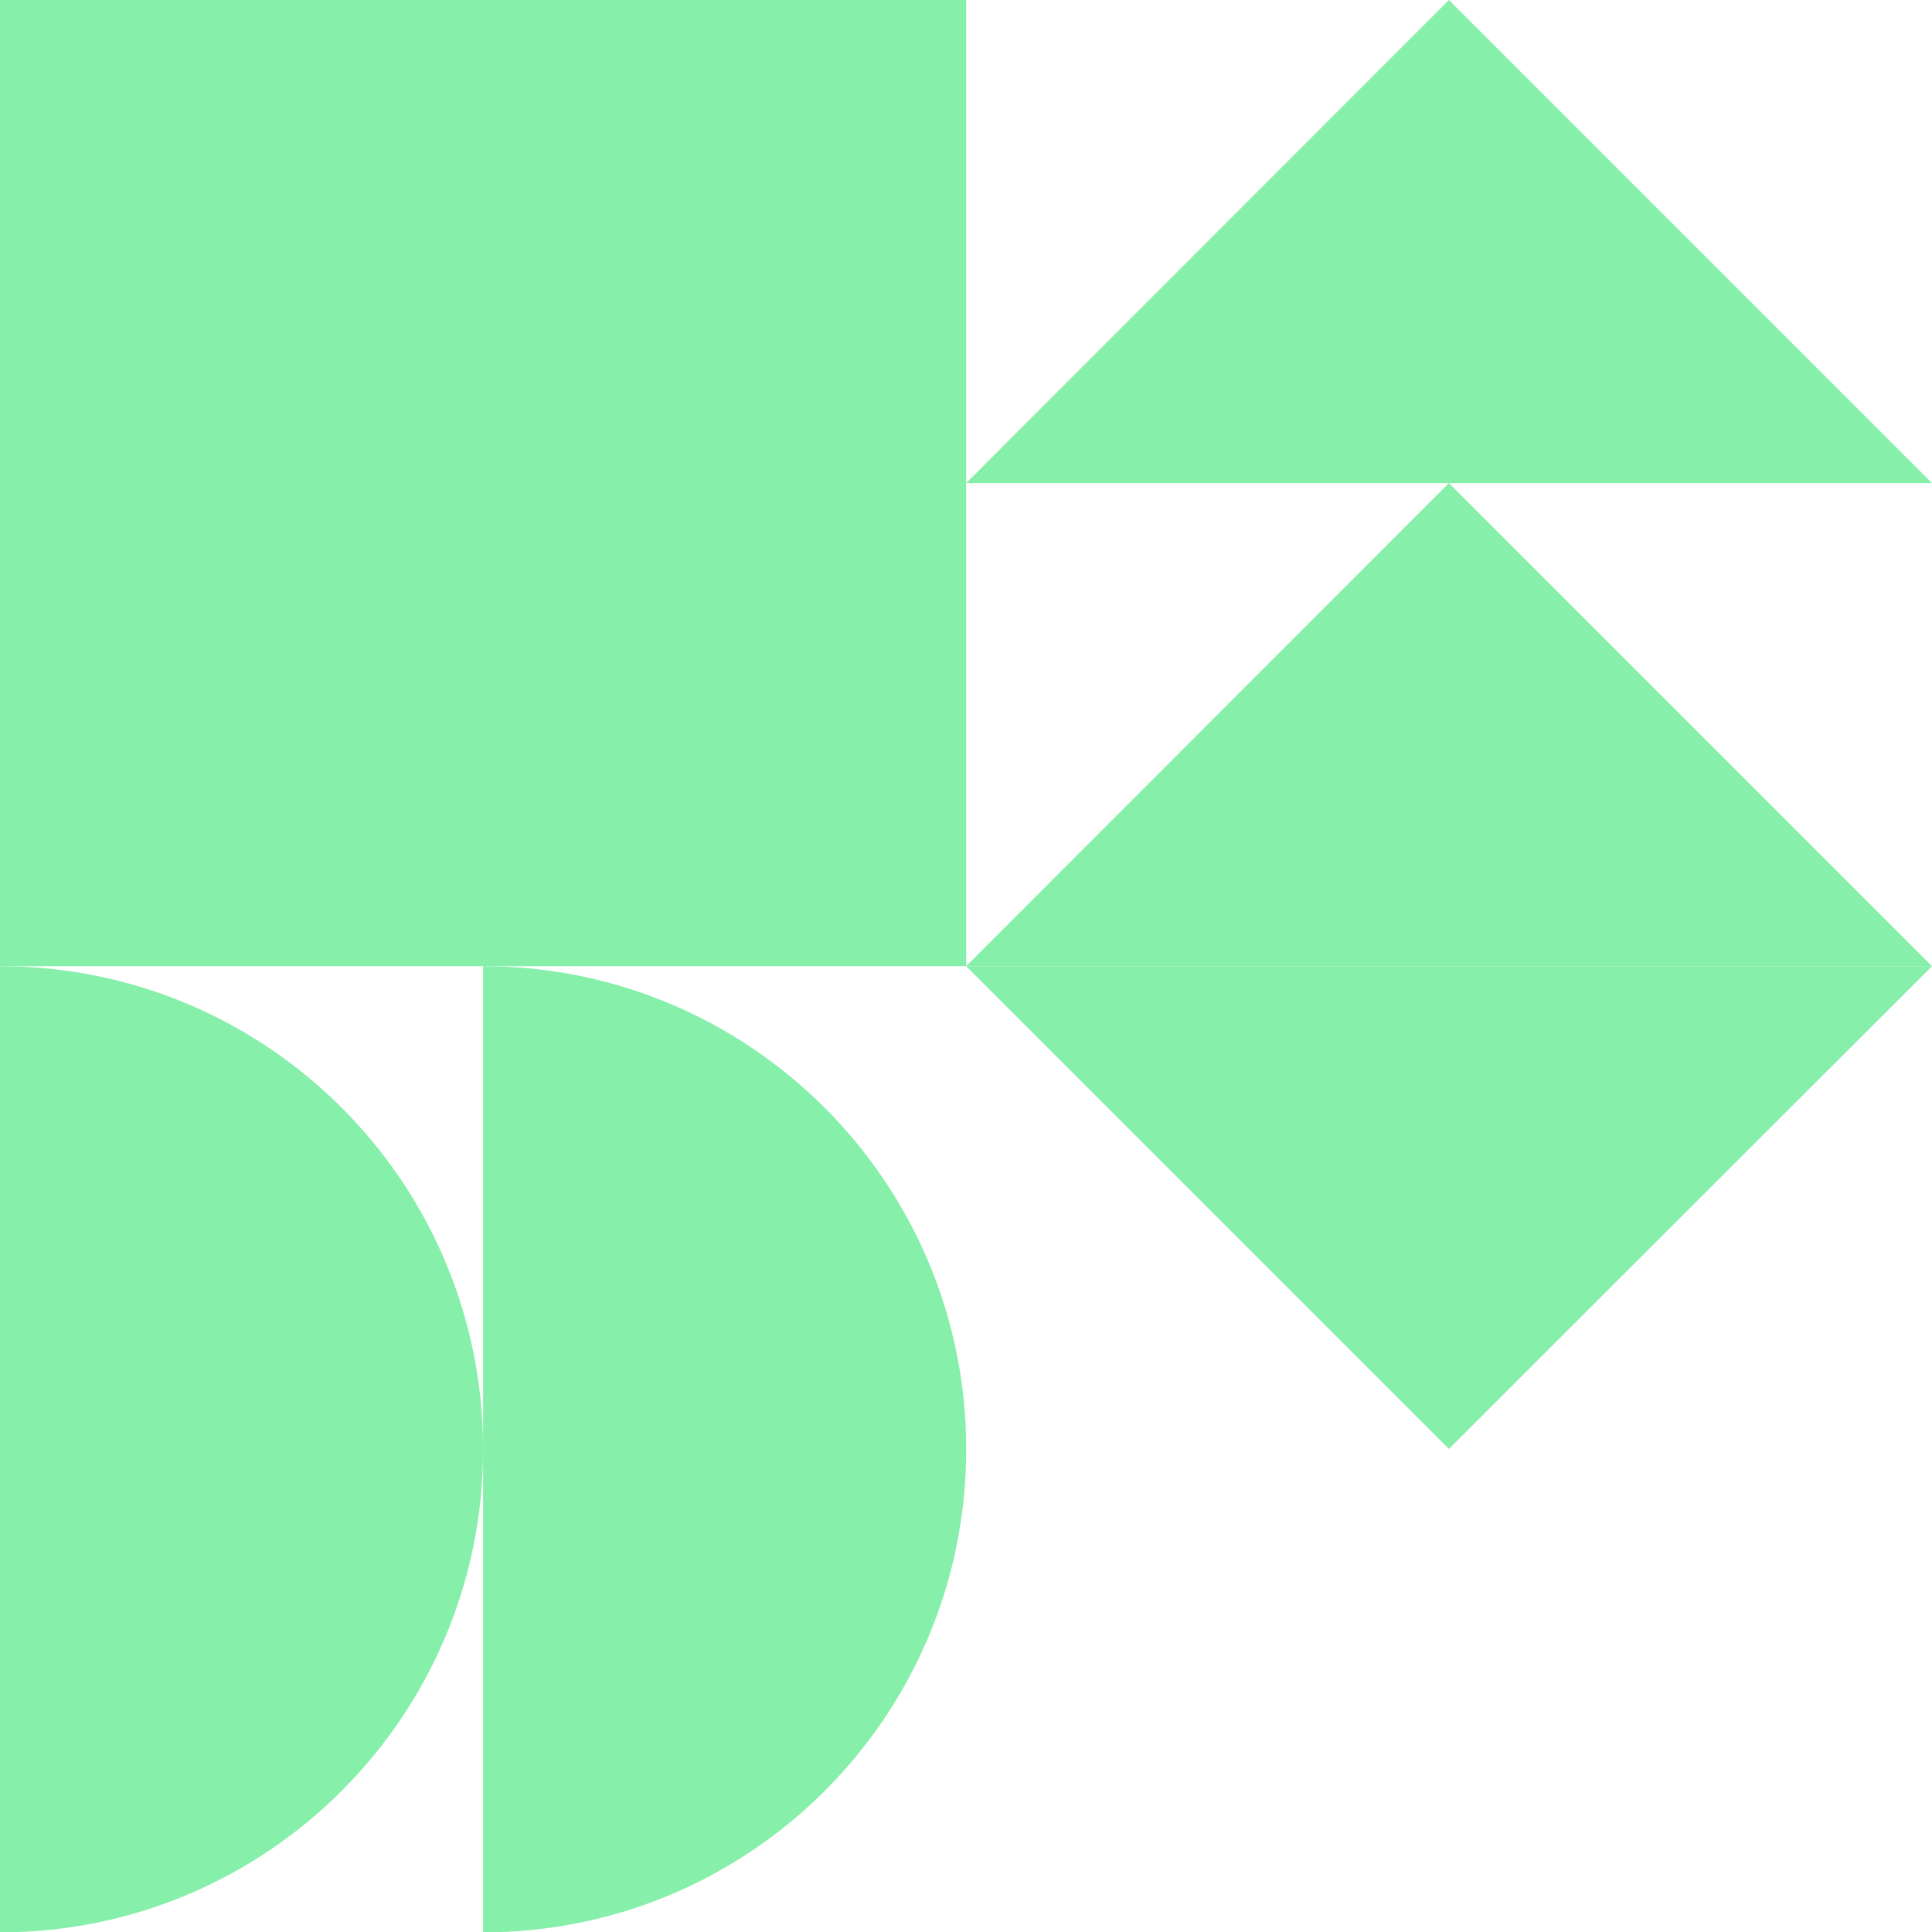
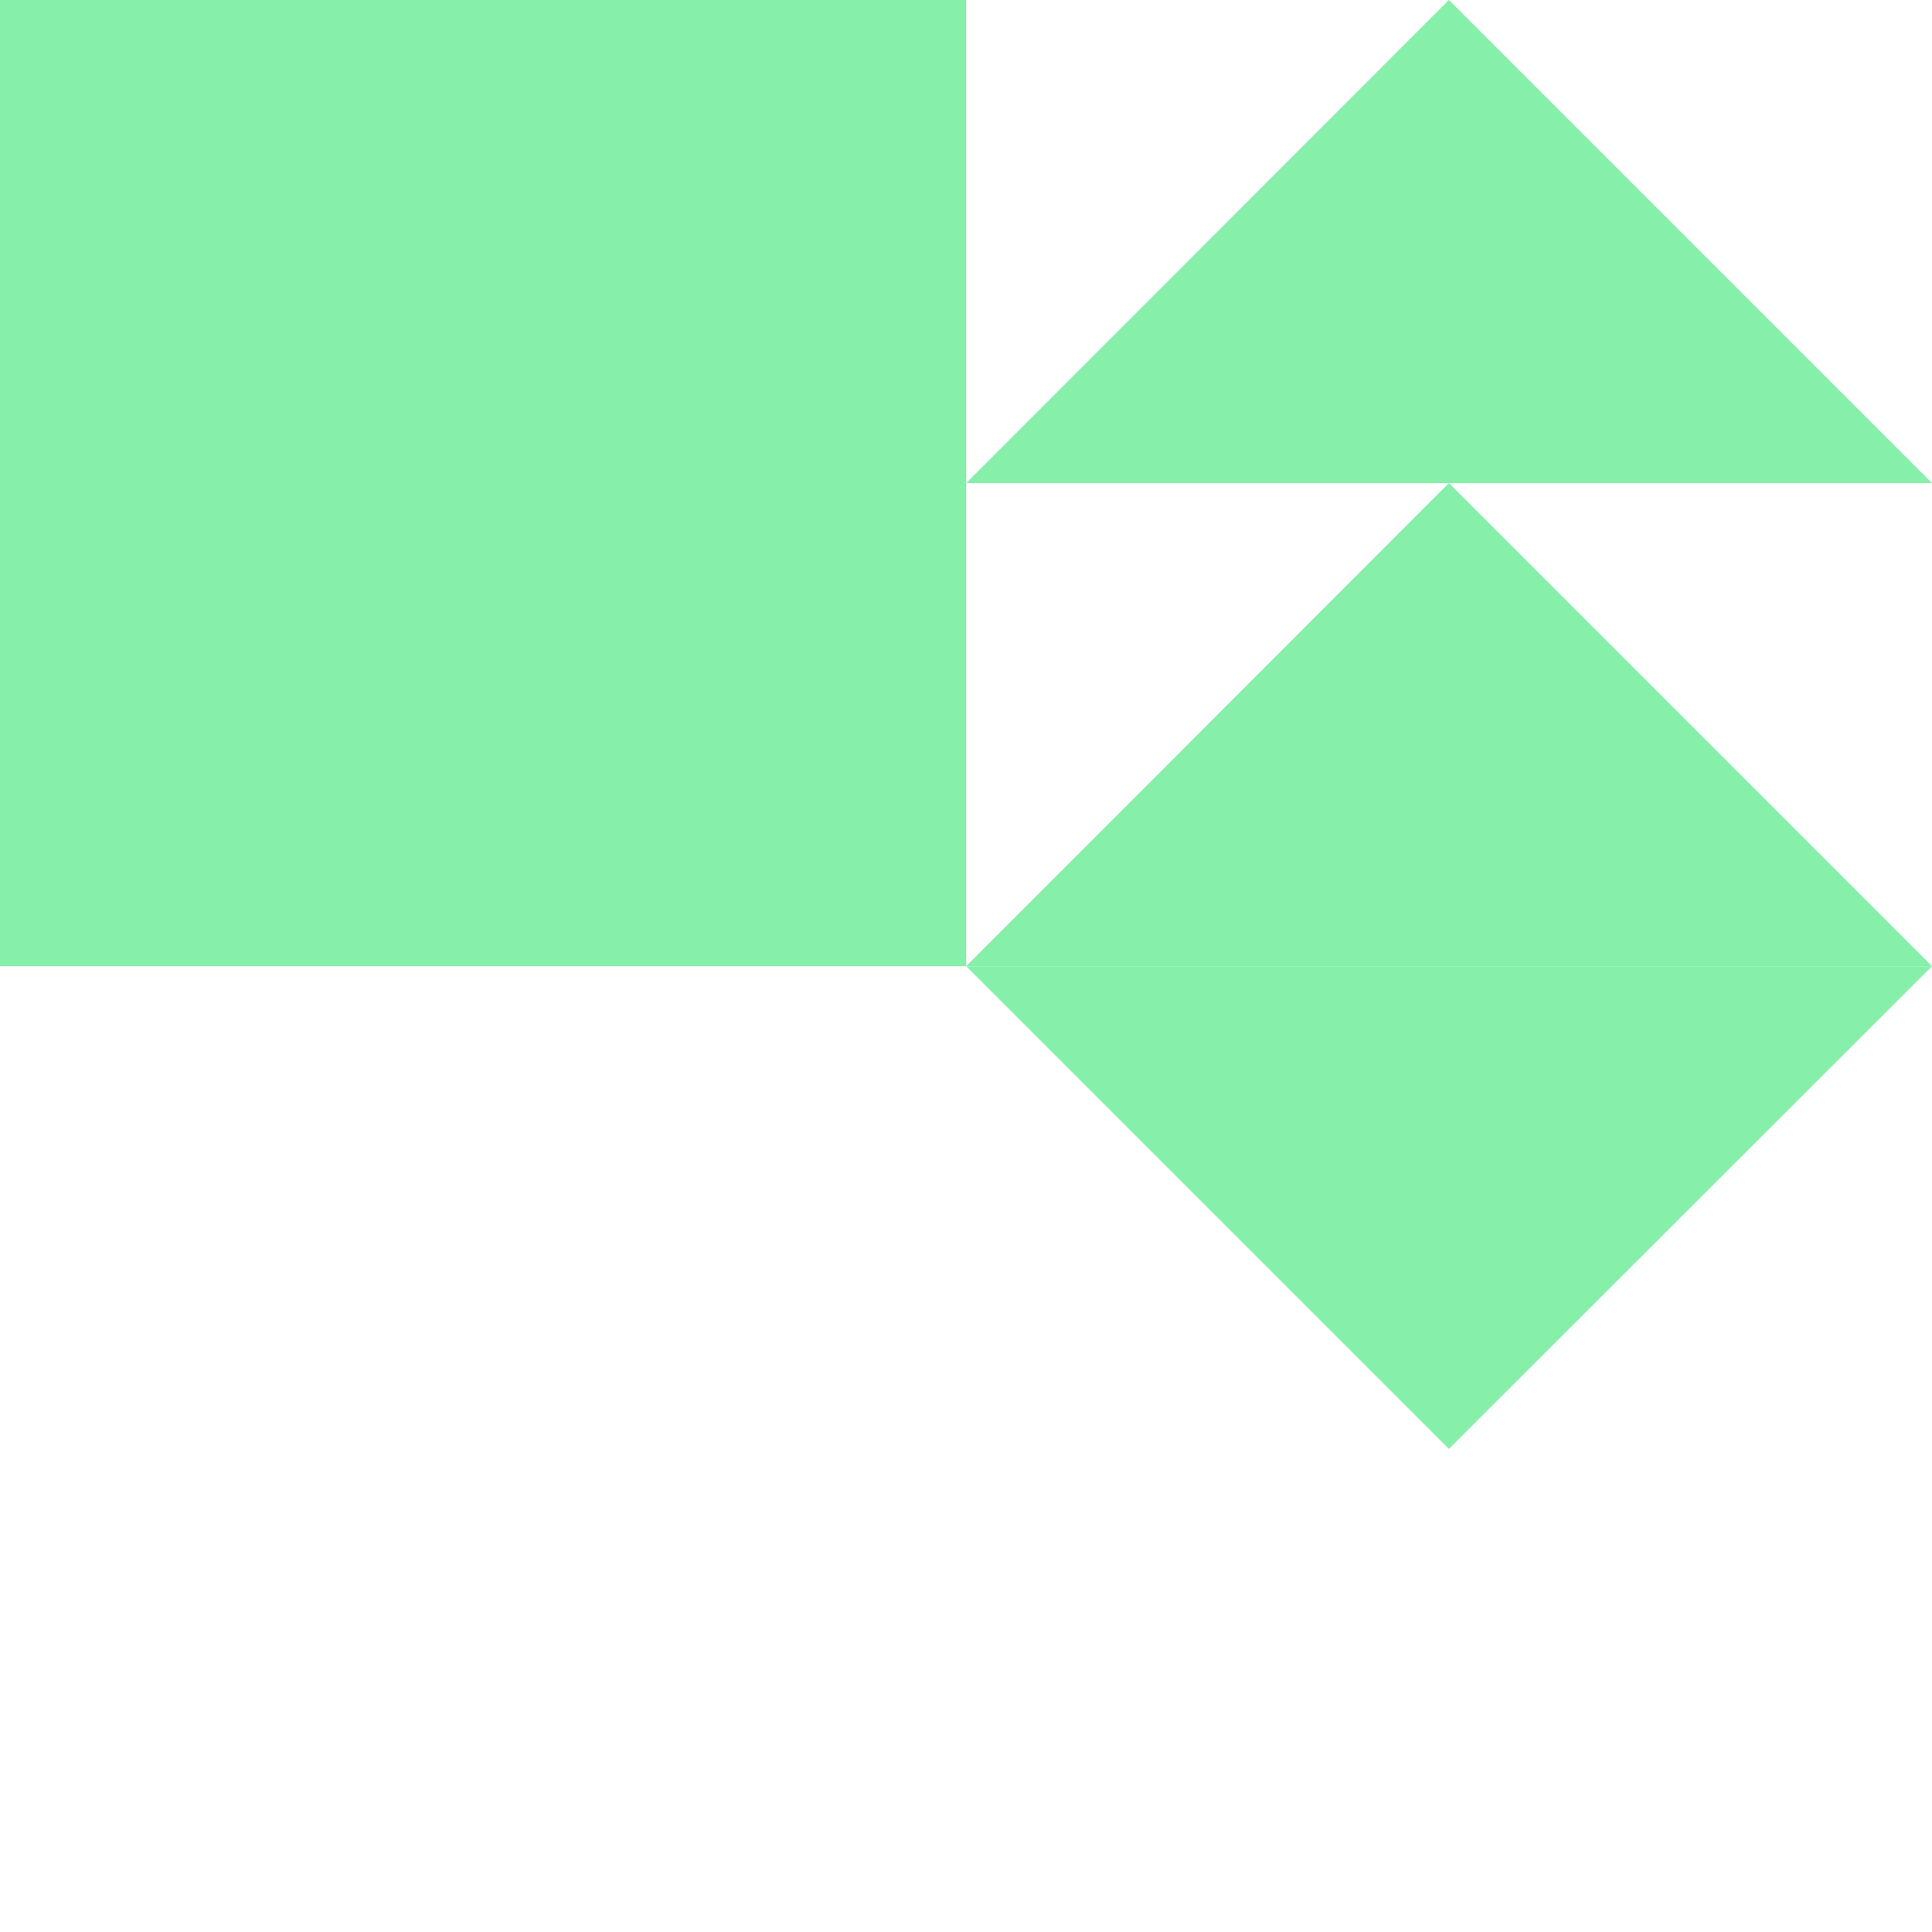
<svg xmlns="http://www.w3.org/2000/svg" width="135" height="135" viewBox="0 0 135 135" fill="none">
  <path d="M67.513 0H0V67.513H67.513V0Z" fill="#86EFA9" />
-   <path d="M67.513 33.757L101.243 0L135 33.757H67.513Z" fill="#86EFA9" />
+   <path d="M67.513 33.757L101.243 0L135 33.757H67.513" fill="#86EFA9" />
  <path d="M67.513 67.513L101.243 33.757L135 67.513H67.513Z" fill="#86EFA9" />
  <path d="M101.243 101.243L67.513 67.513H135L101.243 101.243Z" fill="#86EFA9" />
-   <path d="M33.757 67.513V135.026C52.405 135.026 67.513 119.918 67.513 101.27C67.513 82.622 52.378 67.513 33.757 67.513Z" fill="#86EFA9" />
-   <path d="M0 67.513V135.026C18.648 135.026 33.757 119.918 33.757 101.27C33.757 82.622 18.648 67.513 0 67.513Z" fill="#86EFA9" />
</svg>